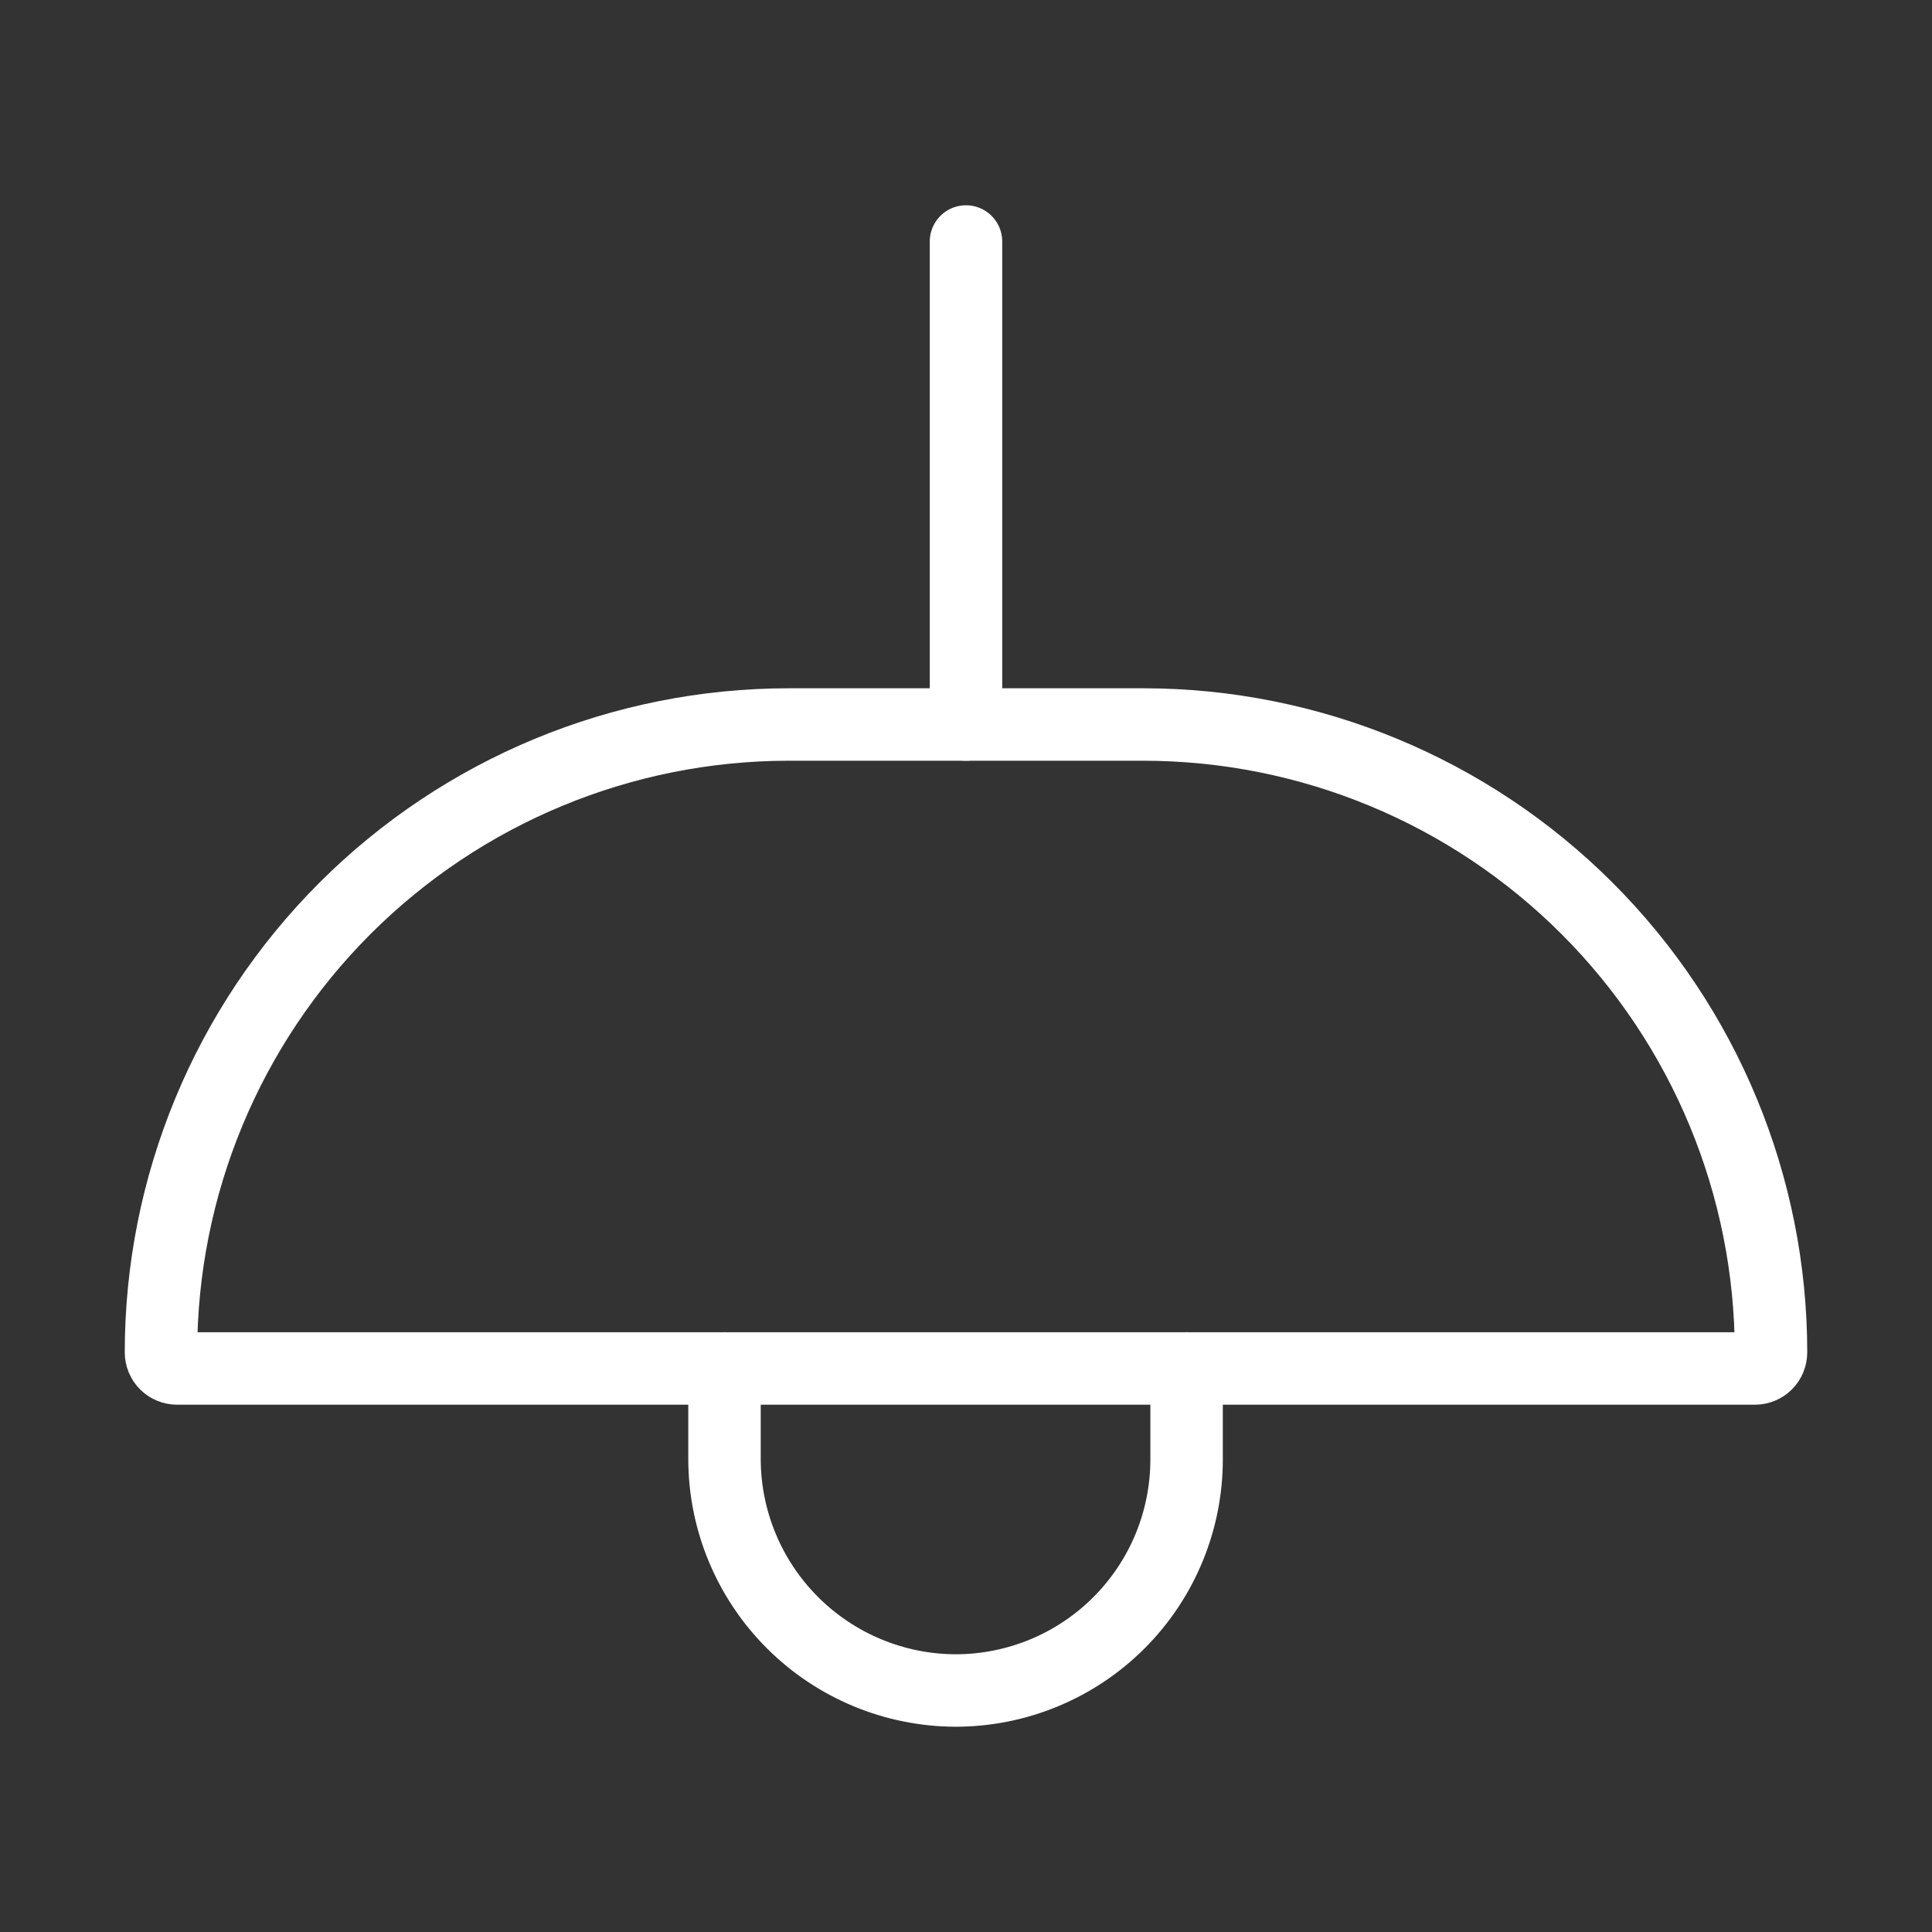
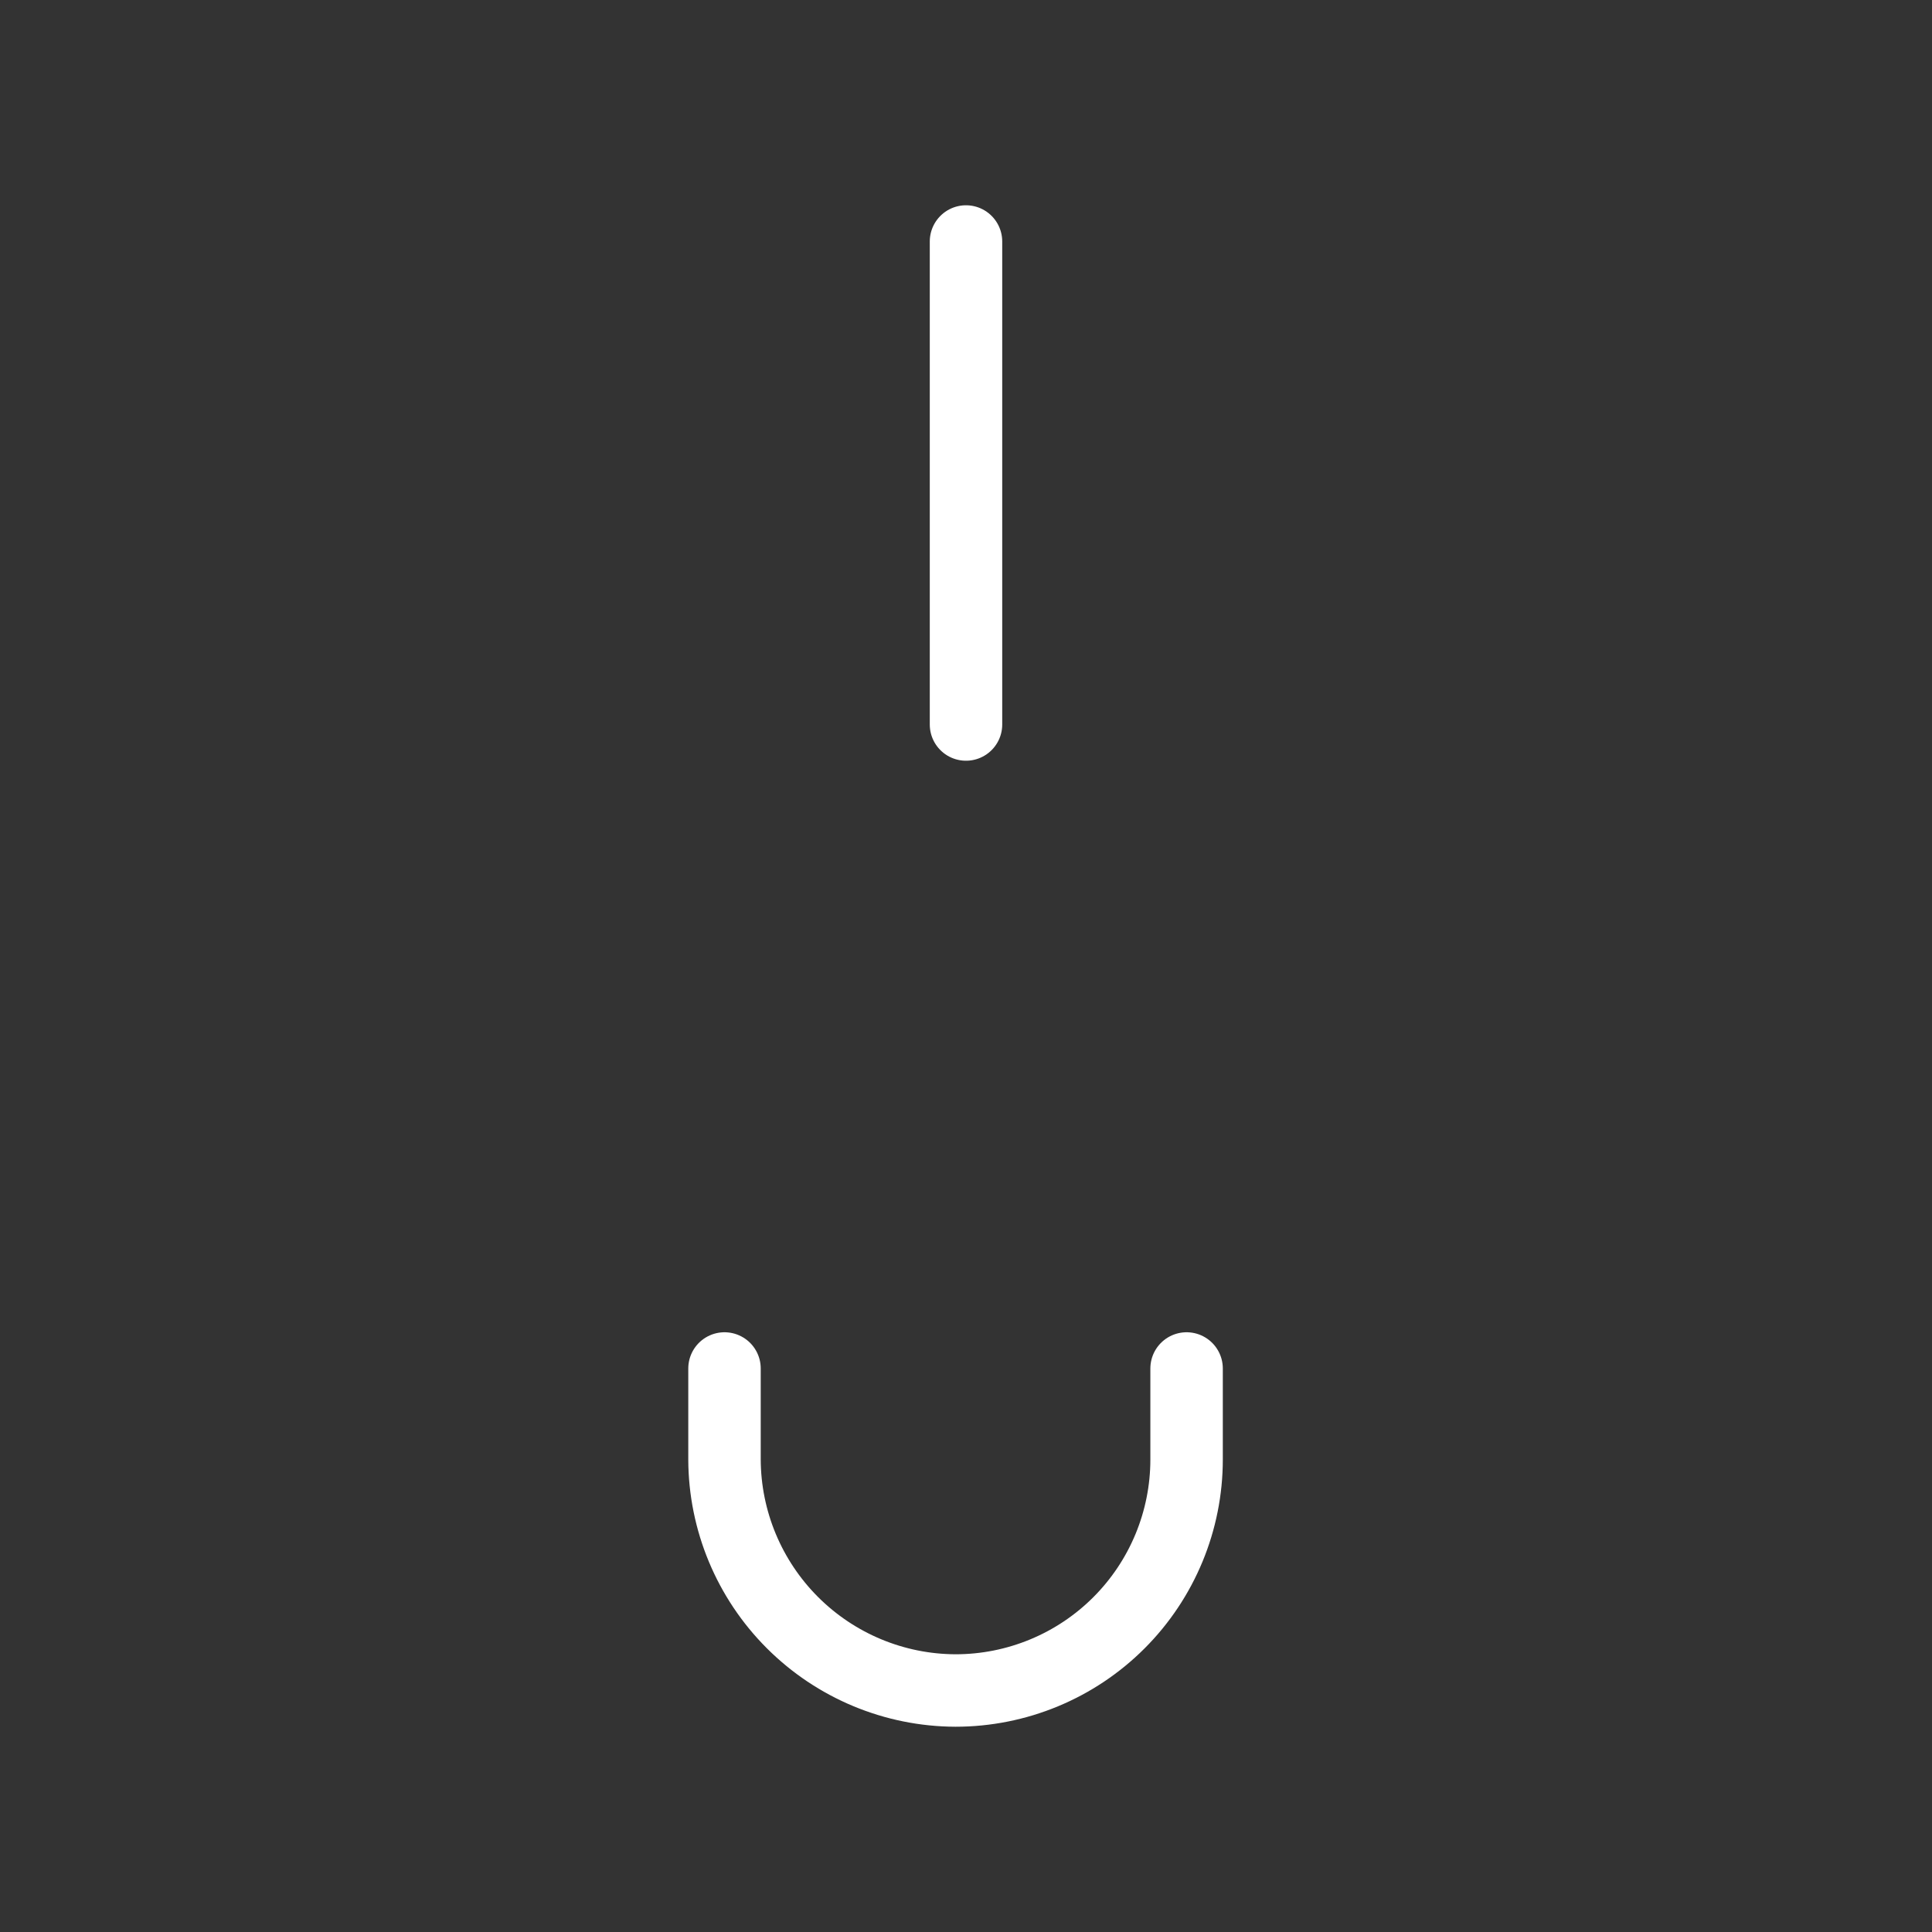
<svg xmlns="http://www.w3.org/2000/svg" width="40" height="40" viewBox="0 0 40 40" fill="none">
  <rect x="0" y="0" width="40" height="40" fill="#333333" stroke="none" />
-   <path d="M16.333 15H23.667C27.114 15 30.421 16.37 32.859 18.808C35.297 21.246 36.667 24.552 36.667 28C36.667 28.088 36.632 28.173 36.569 28.236C36.507 28.298 36.422 28.333 36.333 28.333H3.667C3.578 28.333 3.493 28.298 3.431 28.236C3.368 28.173 3.333 28.088 3.333 28C3.333 24.552 4.703 21.246 7.141 18.808C9.579 16.37 12.886 15 16.333 15V15Z" stroke="white" stroke-width="1.5" stroke-linecap="round" stroke-linejoin="round" />
  <path d="M20 5V15" stroke="white" stroke-width="1.5" stroke-linecap="round" stroke-linejoin="round" />
  <path d="M15 28.333V30.217C15.004 31.484 15.51 32.698 16.406 33.594C17.302 34.49 18.516 34.996 19.783 35V35C21.052 35 22.269 34.496 23.166 33.599C24.063 32.702 24.567 31.485 24.567 30.217V28.333" stroke="white" stroke-width="1.5" stroke-linecap="round" stroke-linejoin="round" />
</svg>